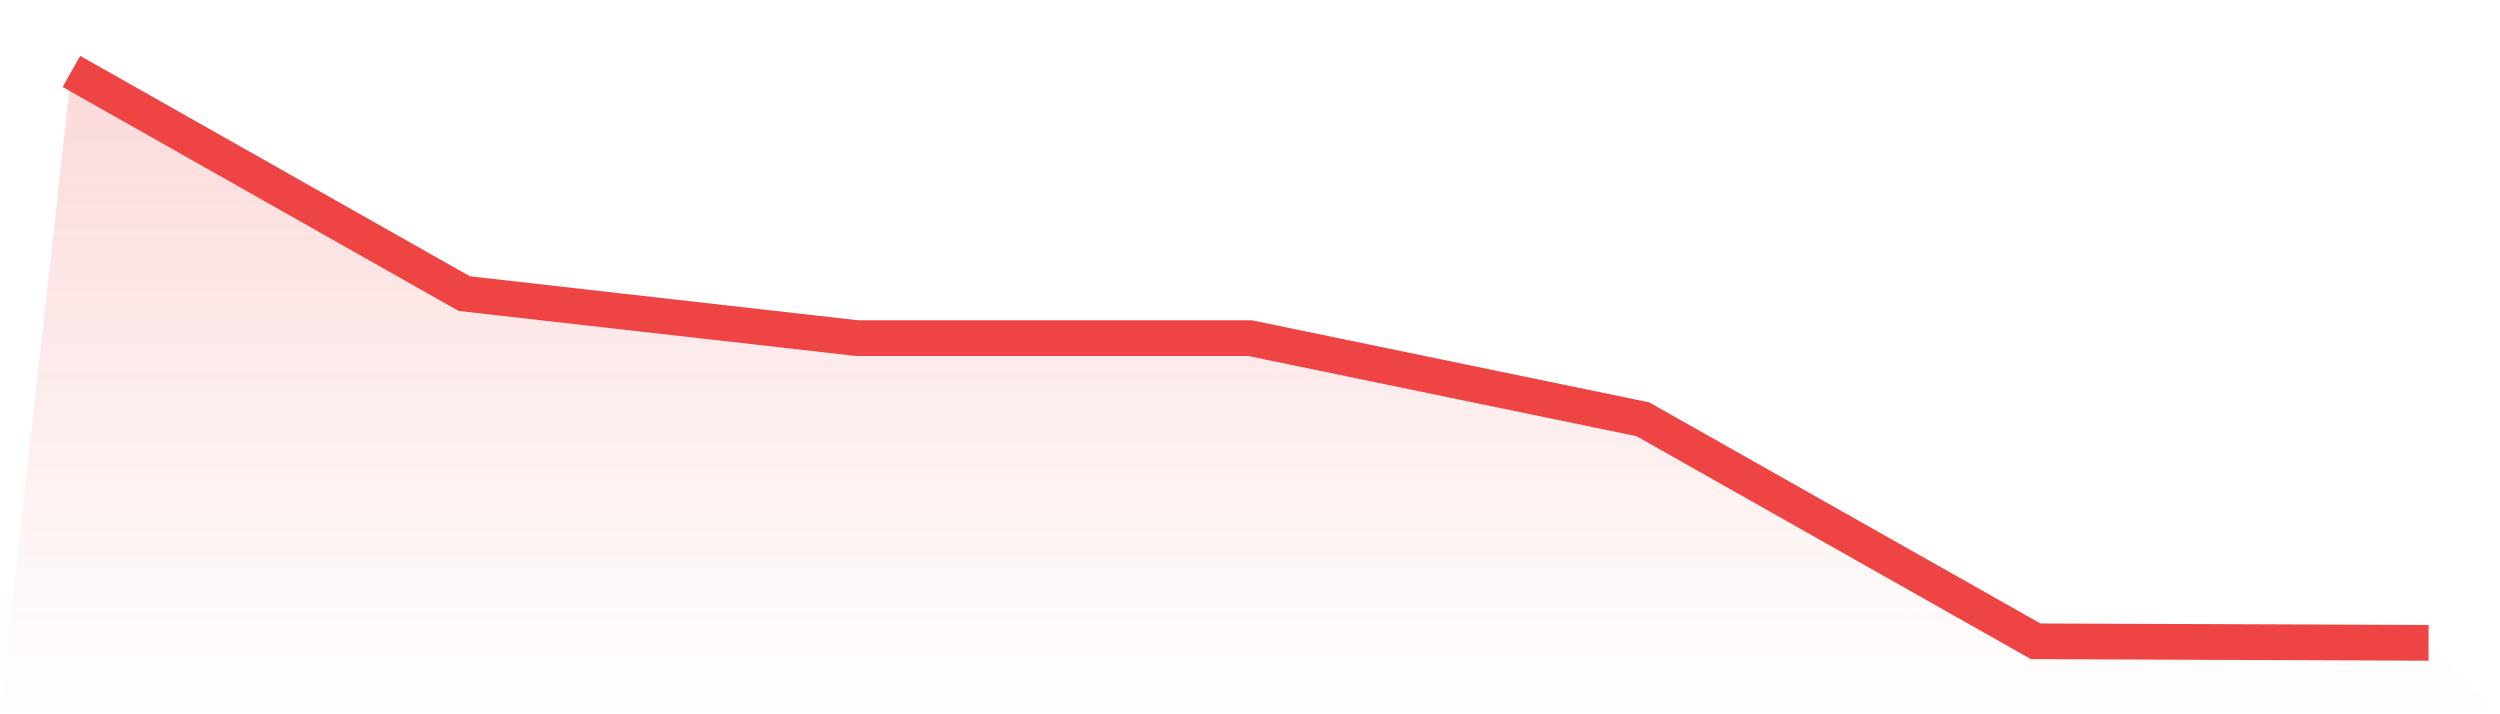
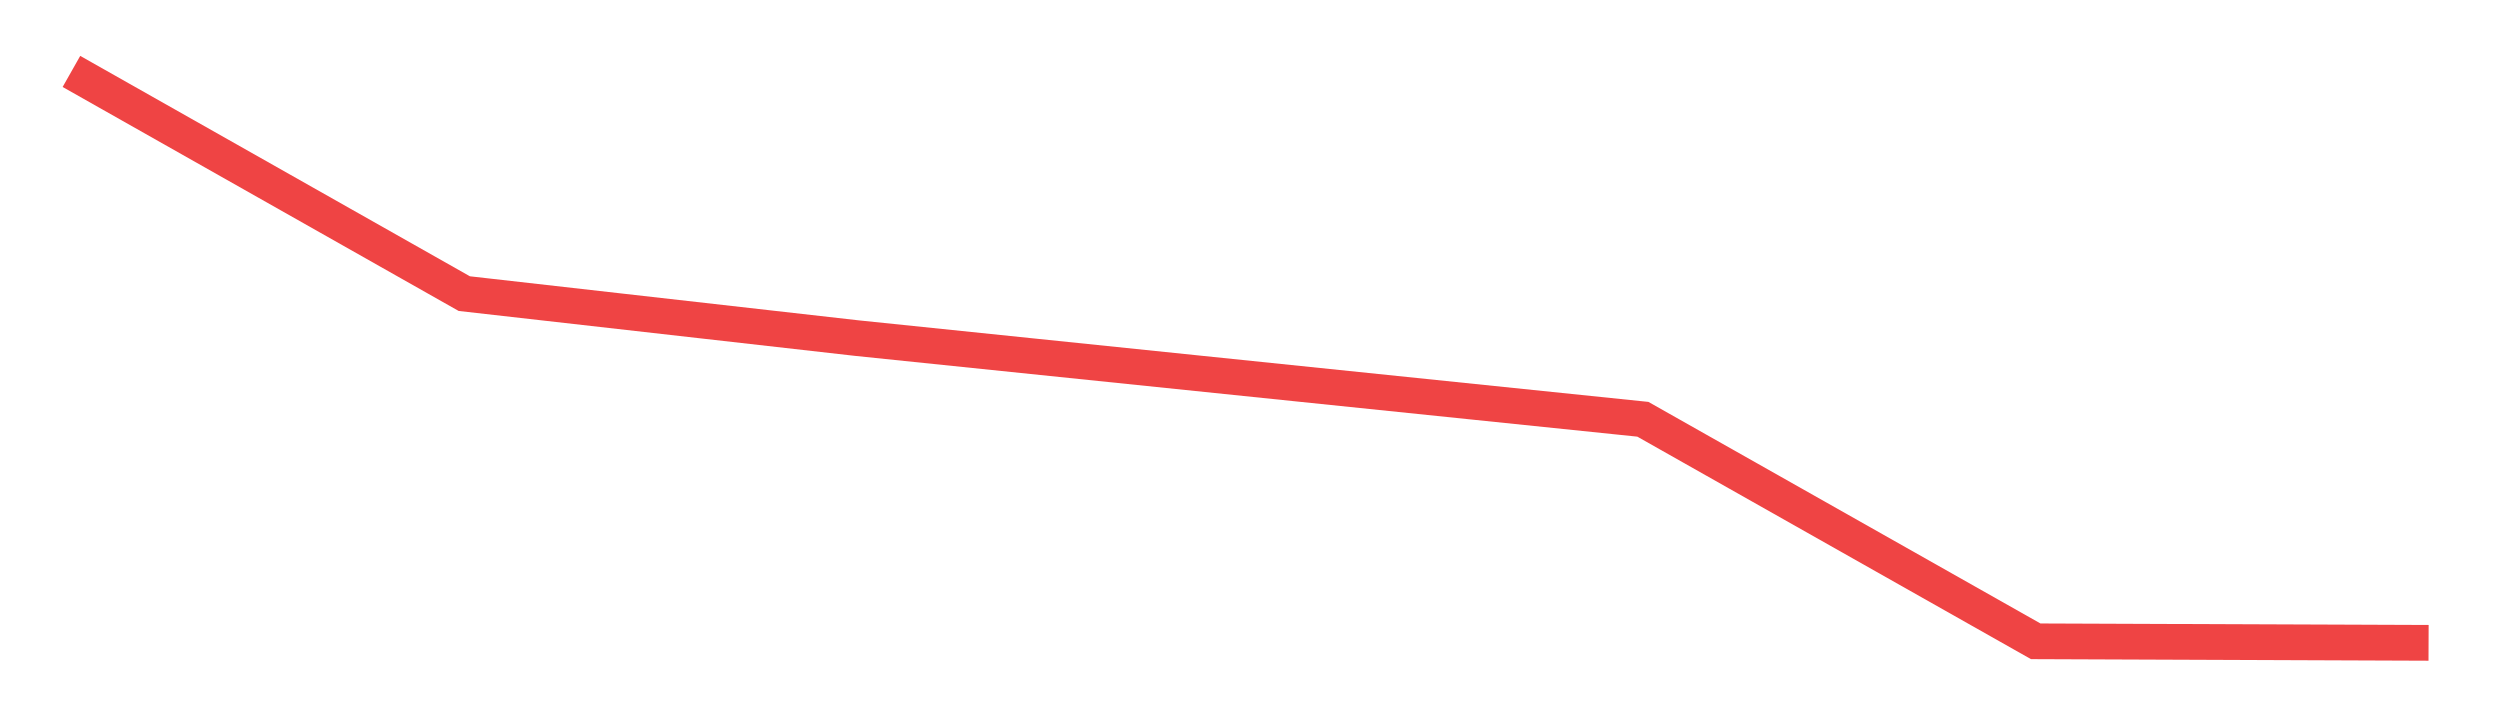
<svg xmlns="http://www.w3.org/2000/svg" viewBox="0 0 140 40">
  <defs>
    <linearGradient id="gradient" x1="0" x2="0" y1="0" y2="1">
      <stop offset="0%" stop-color="#ef4444" stop-opacity="0.2" />
      <stop offset="100%" stop-color="#ef4444" stop-opacity="0" />
    </linearGradient>
  </defs>
-   <path d="M4,4 L4,4 L26,16.443 L48,18.936 L70,18.936 L92,23.479 L114,35.913 L136,36 L140,40 L0,40 z" fill="url(#gradient)" />
-   <path d="M4,4 L4,4 L26,16.443 L48,18.936 L70,18.936 L92,23.479 L114,35.913 L136,36" fill="none" stroke="#ef4444" stroke-width="2" />
+   <path d="M4,4 L4,4 L26,16.443 L48,18.936 L92,23.479 L114,35.913 L136,36" fill="none" stroke="#ef4444" stroke-width="2" />
</svg>